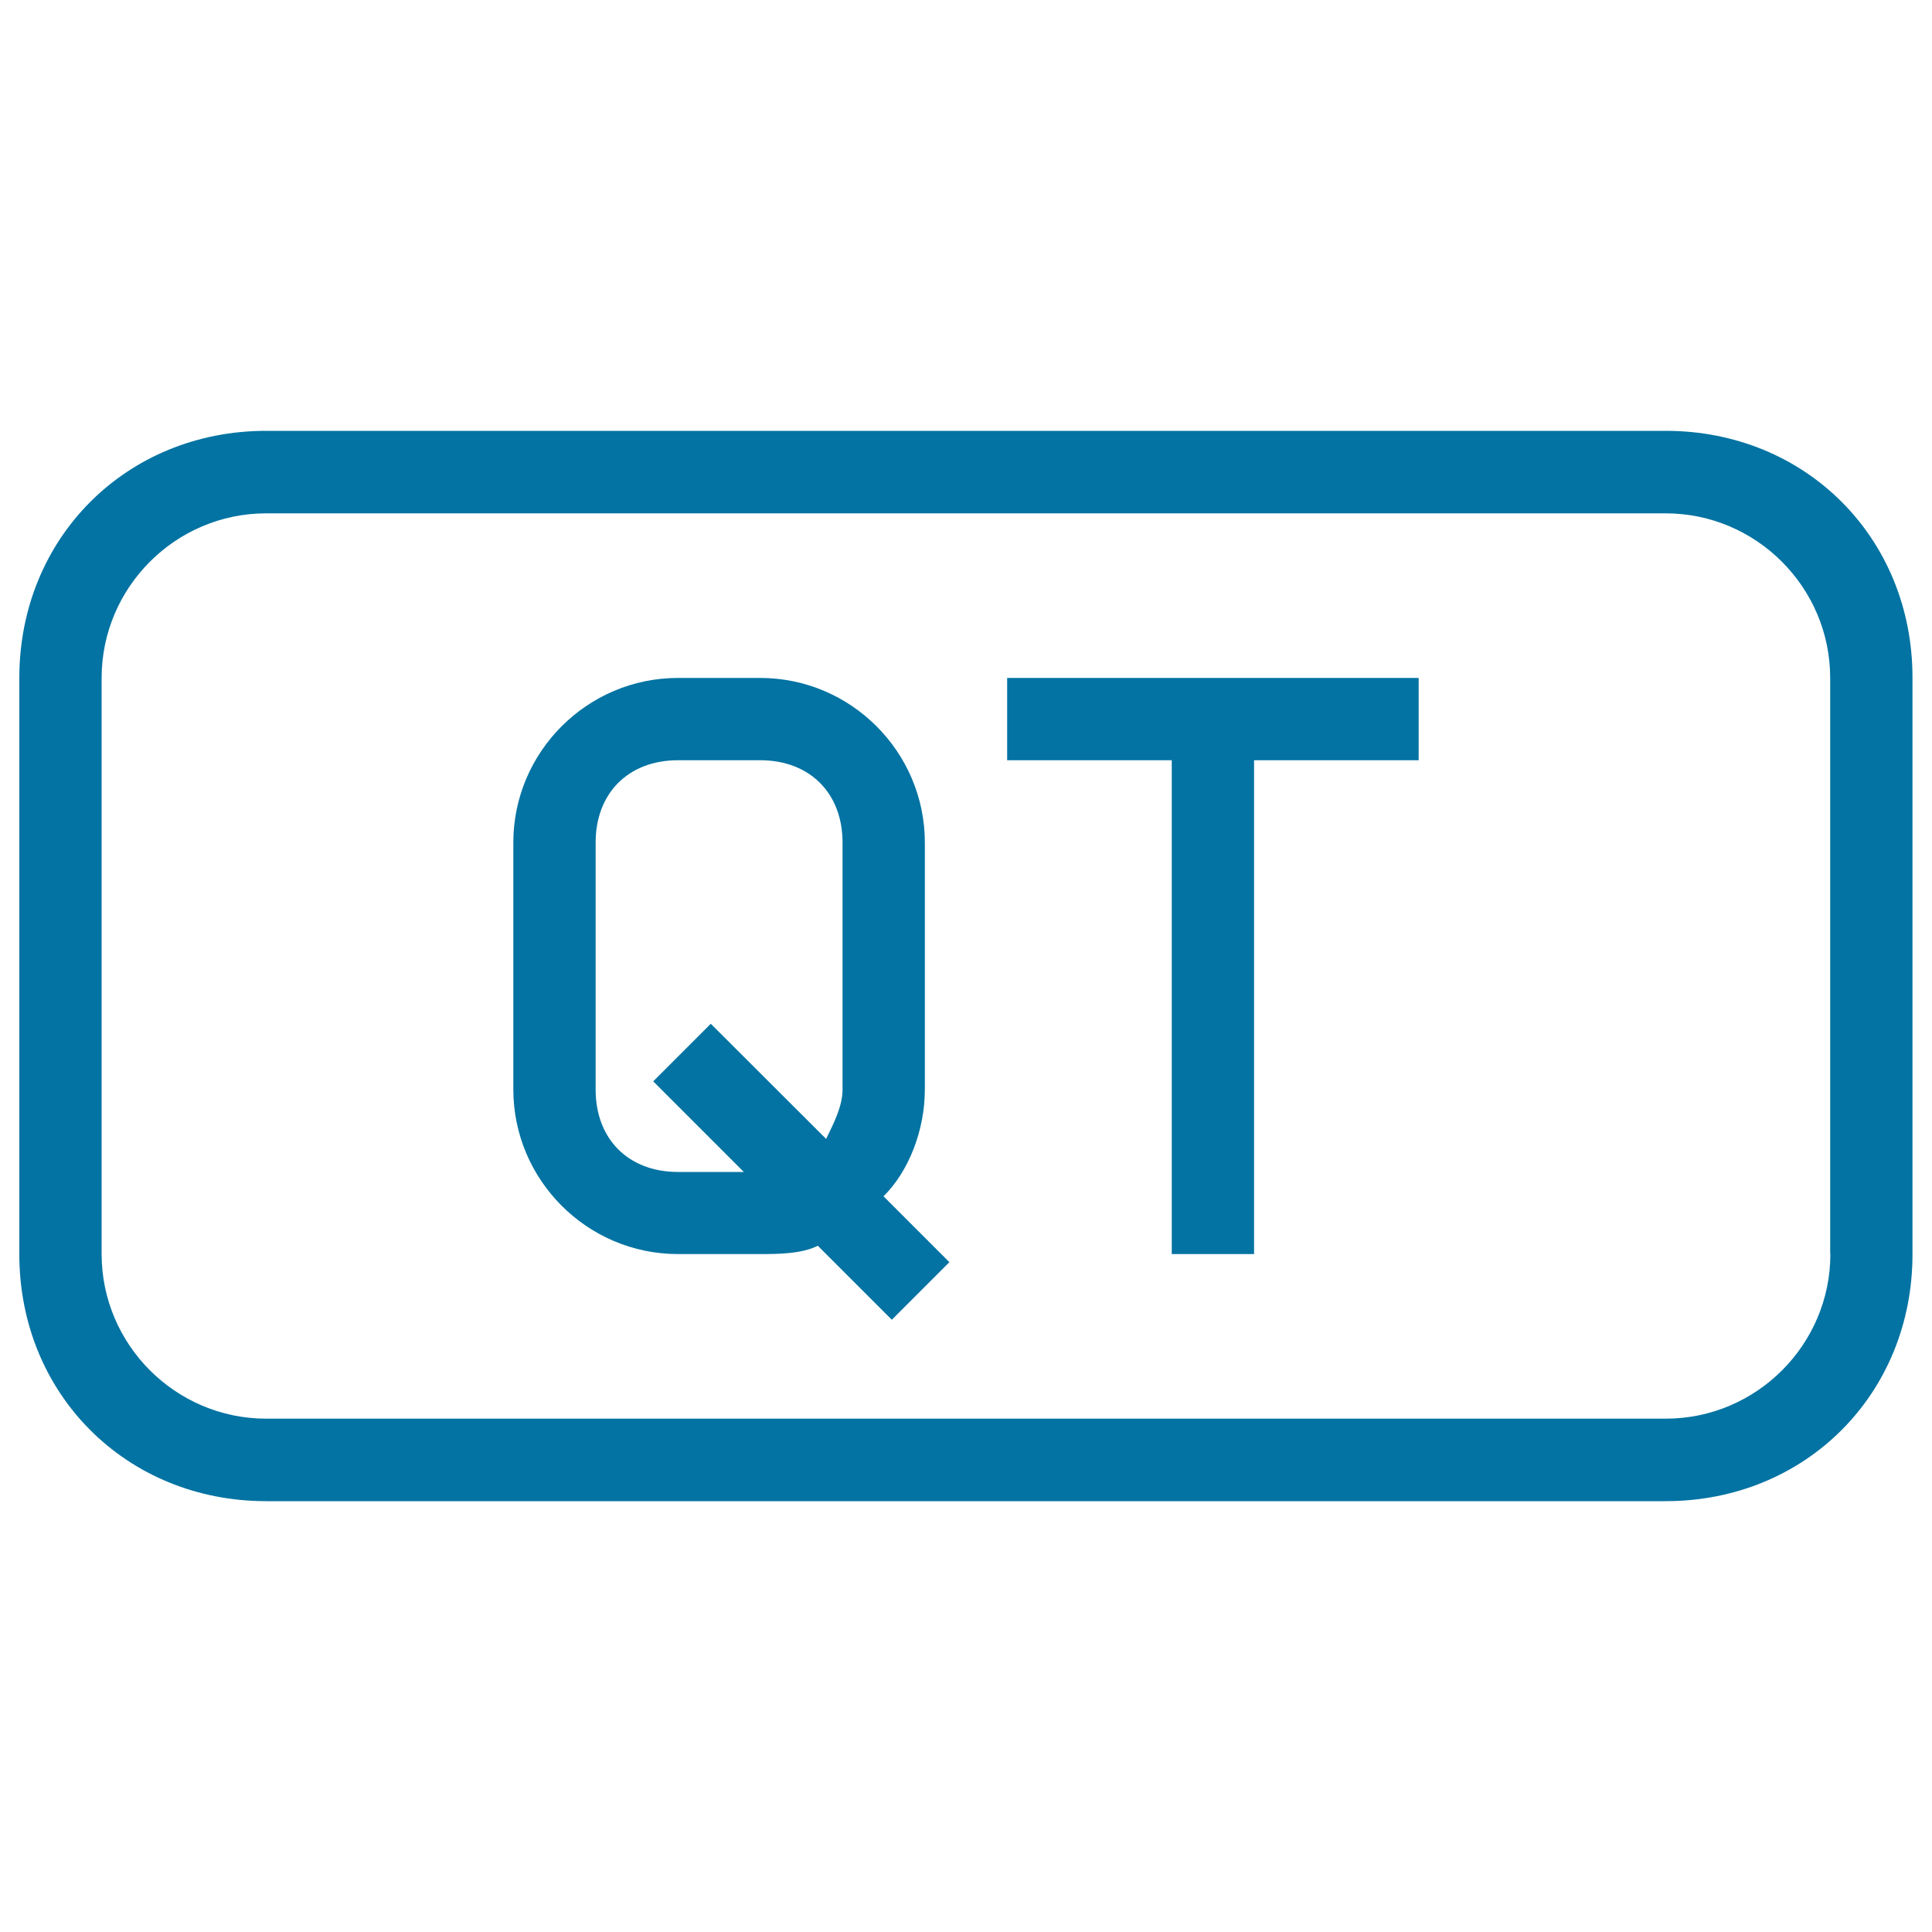
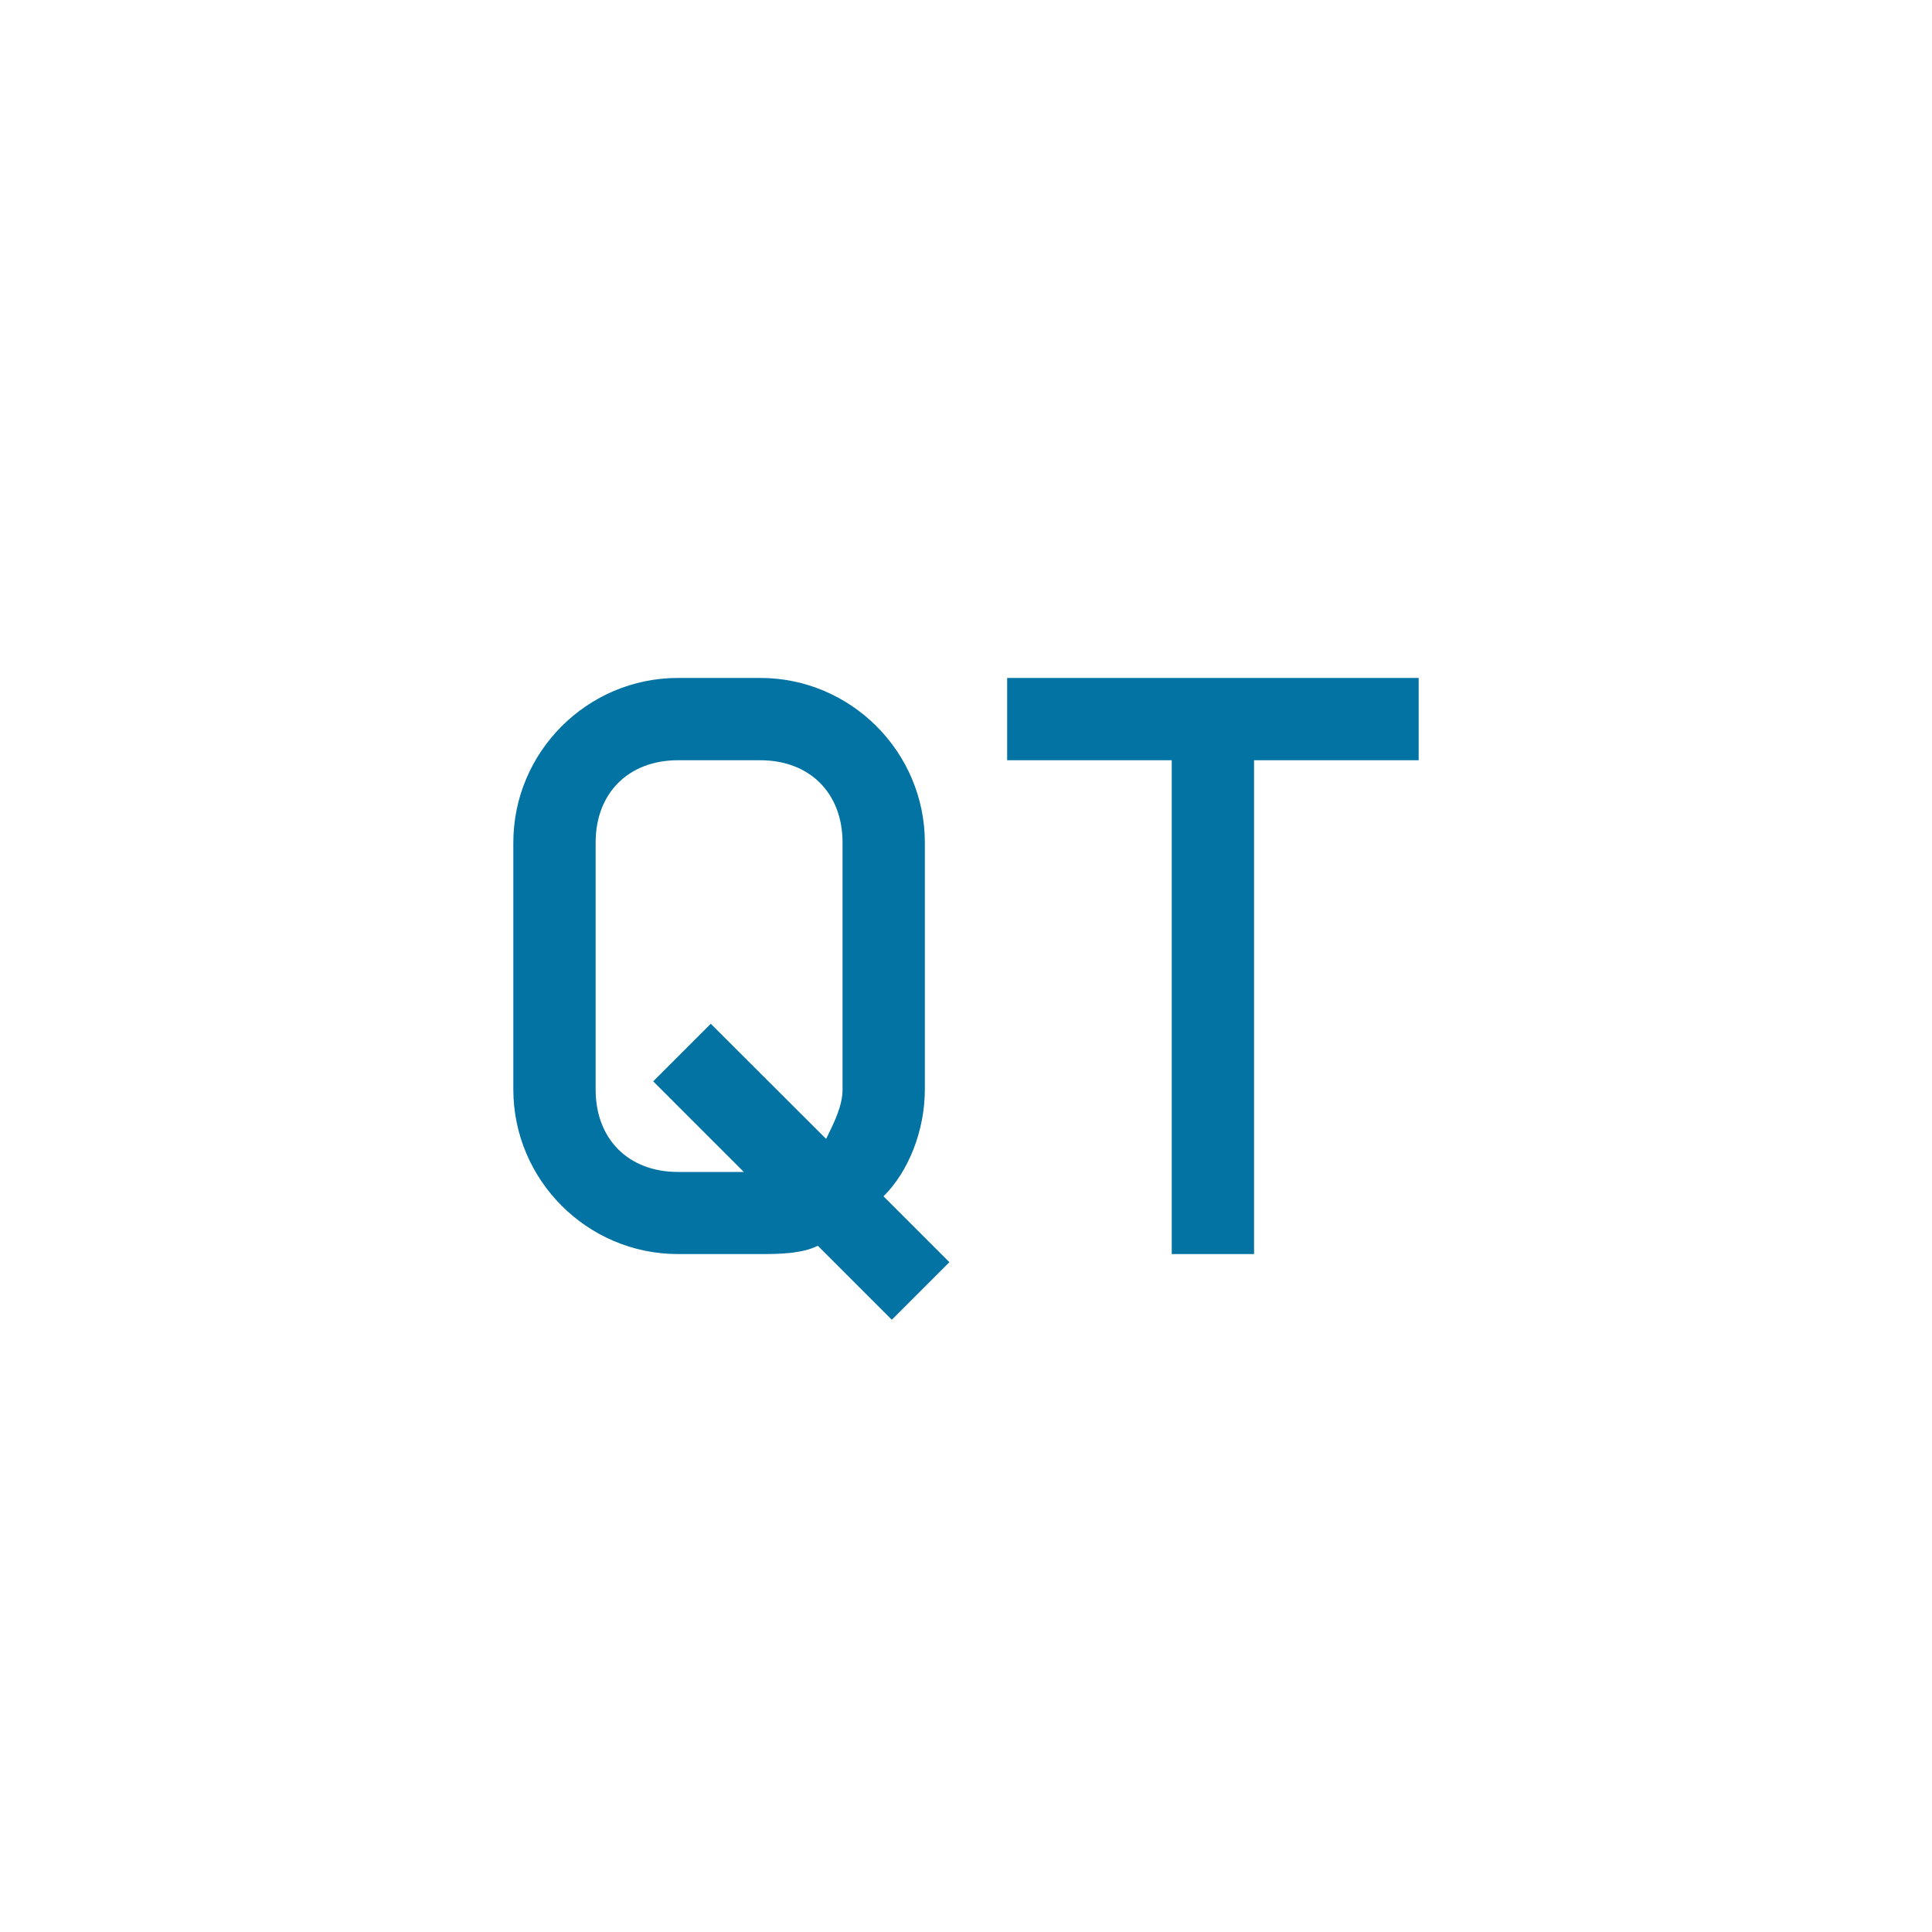
<svg xmlns="http://www.w3.org/2000/svg" viewBox="0 0 1000 1000" style="fill:#0273a2">
  <title>Qt File Interface Symbol Of Outlined Rounded Rectangle SVG icon</title>
  <g>
    <g>
      <path d="M478.7,563.9V436.1c0-46.9-38.3-85.2-85.2-85.2h-42.6c-46.9,0-85.2,38.3-85.2,85.2v127.8c0,46.9,38.3,85.2,85.2,85.2h42.6c8.5,0,21.3,0,29.8-4.3l38.3,38.3l29.8-29.8l-34.1-34.1C470.2,606.5,478.7,585.2,478.7,563.9z M436.1,563.9c0,8.5-4.3,17-8.5,25.6l-59.7-59.6l-29.8,29.8l46.9,46.9h-34.1c-25.6,0-42.6-17-42.6-42.6V436.1c0-25.6,17-42.6,42.6-42.6h42.6c25.6,0,42.6,17,42.6,42.6V563.9z" />
-       <path d="M862.2,223H137.8C65.4,223,10,278.4,10,350.9v298.3C10,721.6,65.4,777,137.8,777h724.3c72.4,0,127.8-55.4,127.8-127.8V350.9C990,278.4,934.6,223,862.2,223z M947.4,649.1c0,46.9-38.3,85.2-85.2,85.2H137.8c-46.9,0-85.2-38.3-85.2-85.2V350.9c0-46.9,38.3-85.2,85.2-85.2h724.3c46.9,0,85.2,38.3,85.2,85.2V649.1z" />
      <polygon points="521.3,393.5 606.5,393.5 606.5,649.1 649.1,649.1 649.1,393.5 734.3,393.5 734.3,350.9 521.3,350.9 " />
    </g>
  </g>
</svg>